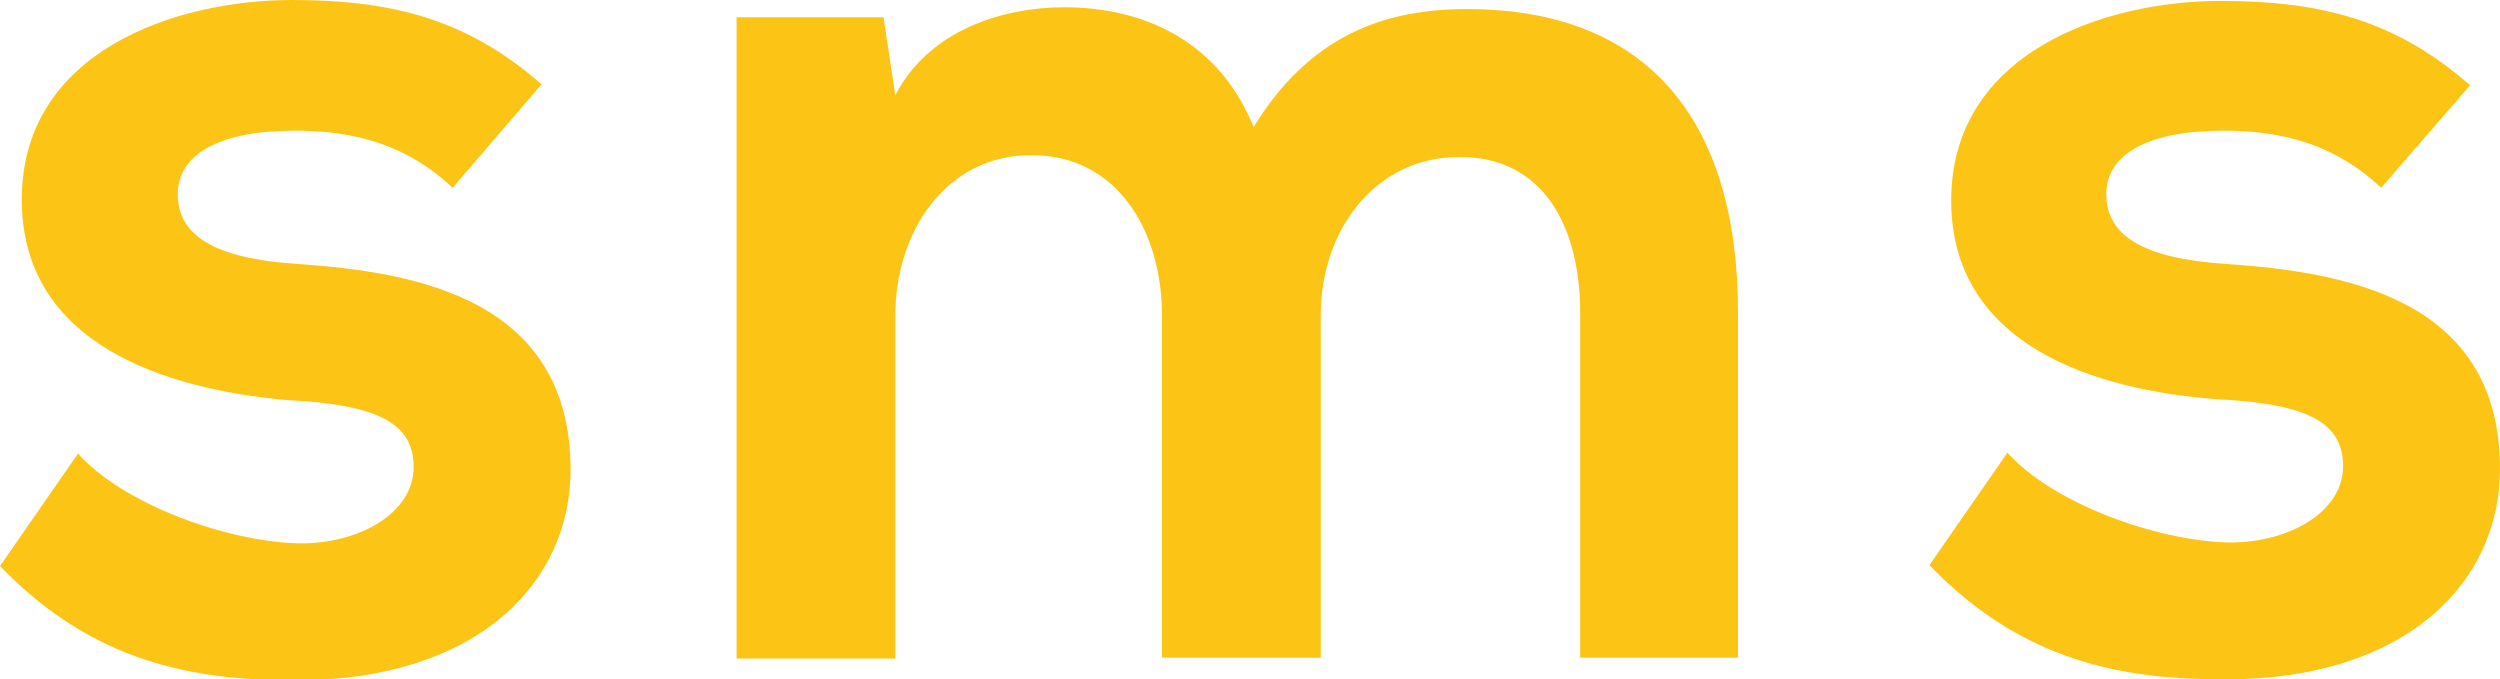
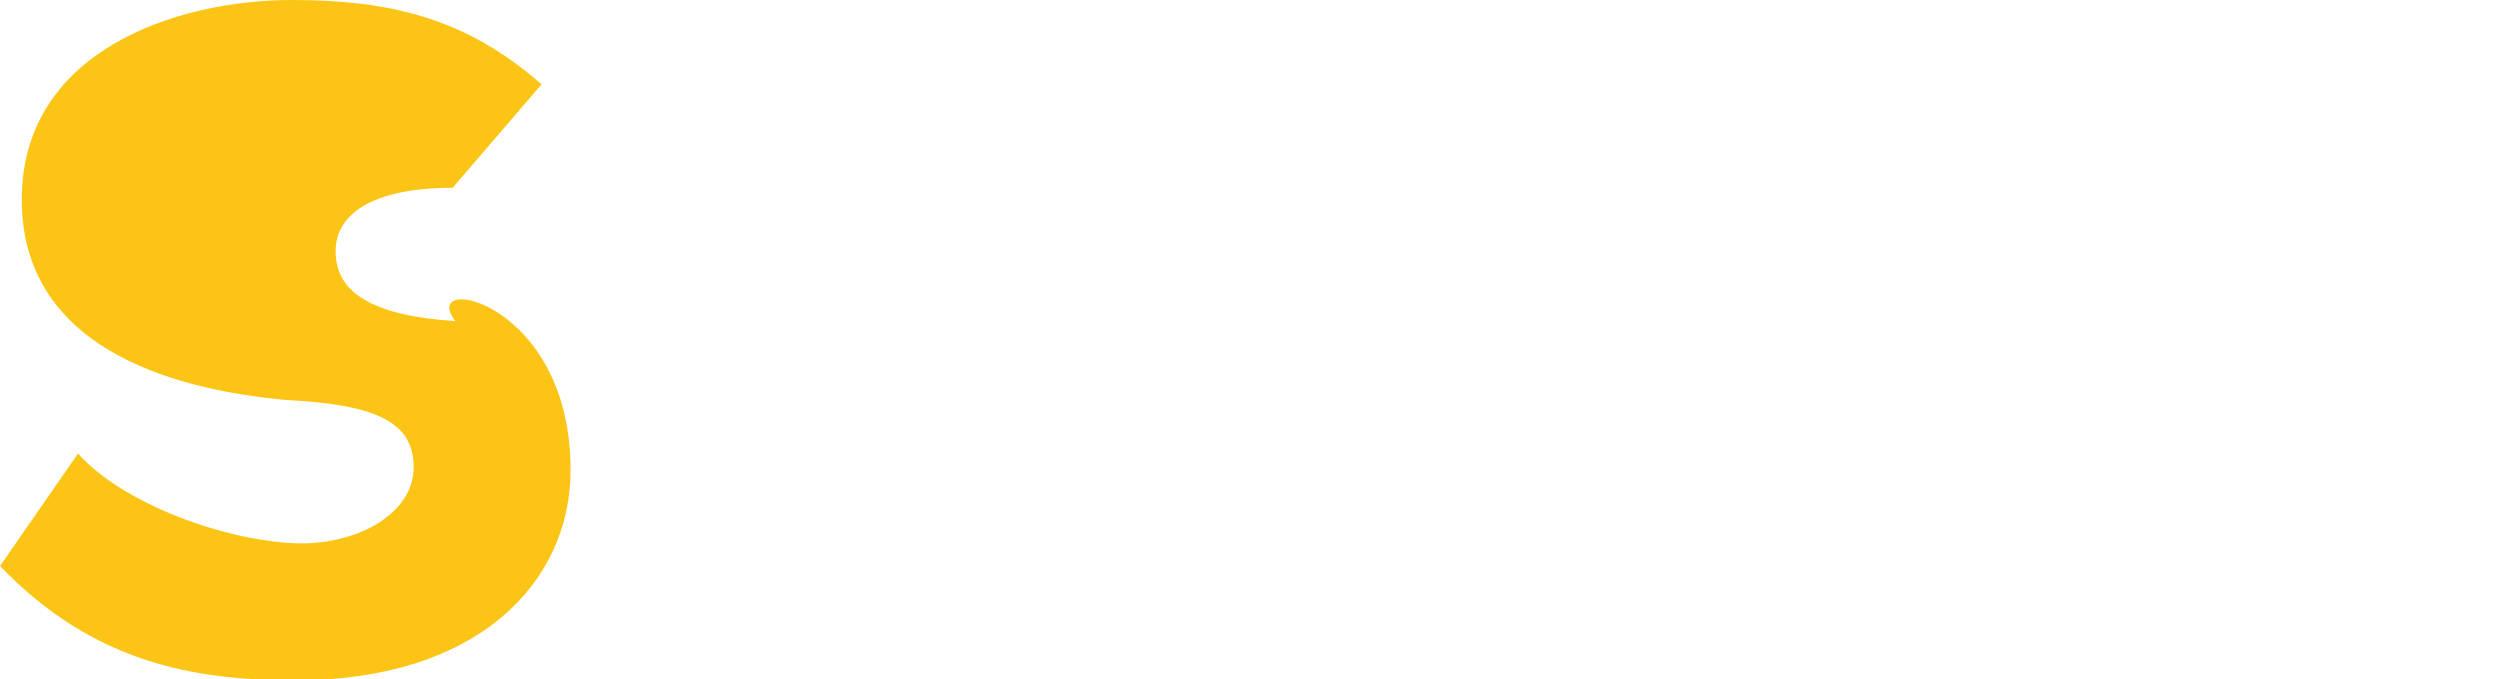
<svg xmlns="http://www.w3.org/2000/svg" version="1.1" id="Ebene_1" x="0px" y="0px" viewBox="0 0 275.6 74.9" style="enable-background:new 0 0 275.6 74.9;" xml:space="preserve">
  <style type="text/css">
	.st0{fill:#FCC515;}
</style>
  <g>
-     <path class="st0" d="M49.9,20.7c-5-4.7-10.7-6.3-17.4-6.3c-8.3,0-12.9,2.6-12.9,7c0,4.6,4.1,7.1,13.2,7.7C46,30,62.9,33,62.9,51.8   c0,12.4-10.2,23.2-30.3,23.2c-11.2,0-22.3-1.9-32.6-12.6l8.6-12.4c5,5.6,16.4,9.7,24.3,9.9c6.6,0.1,12.7-3.3,12.7-8.4   c0-4.9-4-6.9-14-7.4C18.3,42.9,2.4,38,2.4,22C2.4,5.7,19.3,0,32.2,0c11,0,19.3,2.1,27.5,9.3L49.9,20.7z" />
-     <path class="st0" d="M128.1,72.5V34.8c0-9.3-4.9-17.7-14.4-17.7c-9.4,0-15,8.4-15,17.7v37.8H81.2V1.9h16.2l1.3,8.6   c3.7-7.2,11.9-9.7,18.6-9.7c8.4,0,16.9,3.4,20.9,13.2C144.4,3.9,152.6,1,161.7,1c20,0,29.9,12.3,29.9,33.5v38h-17.4v-38   c0-9.3-3.9-17.2-13.3-17.2c-9.4,0-15.3,8.2-15.3,17.4v37.8H128.1z" />
-     <path class="st0" d="M262.5,20.7c-5-4.7-10.7-6.3-17.4-6.3c-8.3,0-12.9,2.6-12.9,7c0,4.6,4.1,7.1,13.2,7.7   c13.3,0.9,30.2,3.9,30.2,22.6c0,12.4-10.2,23.2-30.3,23.2c-11.2,0-22.3-1.9-32.6-12.6l8.6-12.4c5,5.6,16.4,9.7,24.3,9.9   c6.6,0.1,12.7-3.3,12.7-8.4c0-4.9-4-6.9-14-7.4c-13.3-1-29.2-5.9-29.2-21.9c0-16.3,16.9-22,29.7-22c11,0,19.3,2.1,27.5,9.3   L262.5,20.7z" />
+     <path class="st0" d="M49.9,20.7c-8.3,0-12.9,2.6-12.9,7c0,4.6,4.1,7.1,13.2,7.7C46,30,62.9,33,62.9,51.8   c0,12.4-10.2,23.2-30.3,23.2c-11.2,0-22.3-1.9-32.6-12.6l8.6-12.4c5,5.6,16.4,9.7,24.3,9.9c6.6,0.1,12.7-3.3,12.7-8.4   c0-4.9-4-6.9-14-7.4C18.3,42.9,2.4,38,2.4,22C2.4,5.7,19.3,0,32.2,0c11,0,19.3,2.1,27.5,9.3L49.9,20.7z" />
  </g>
</svg>